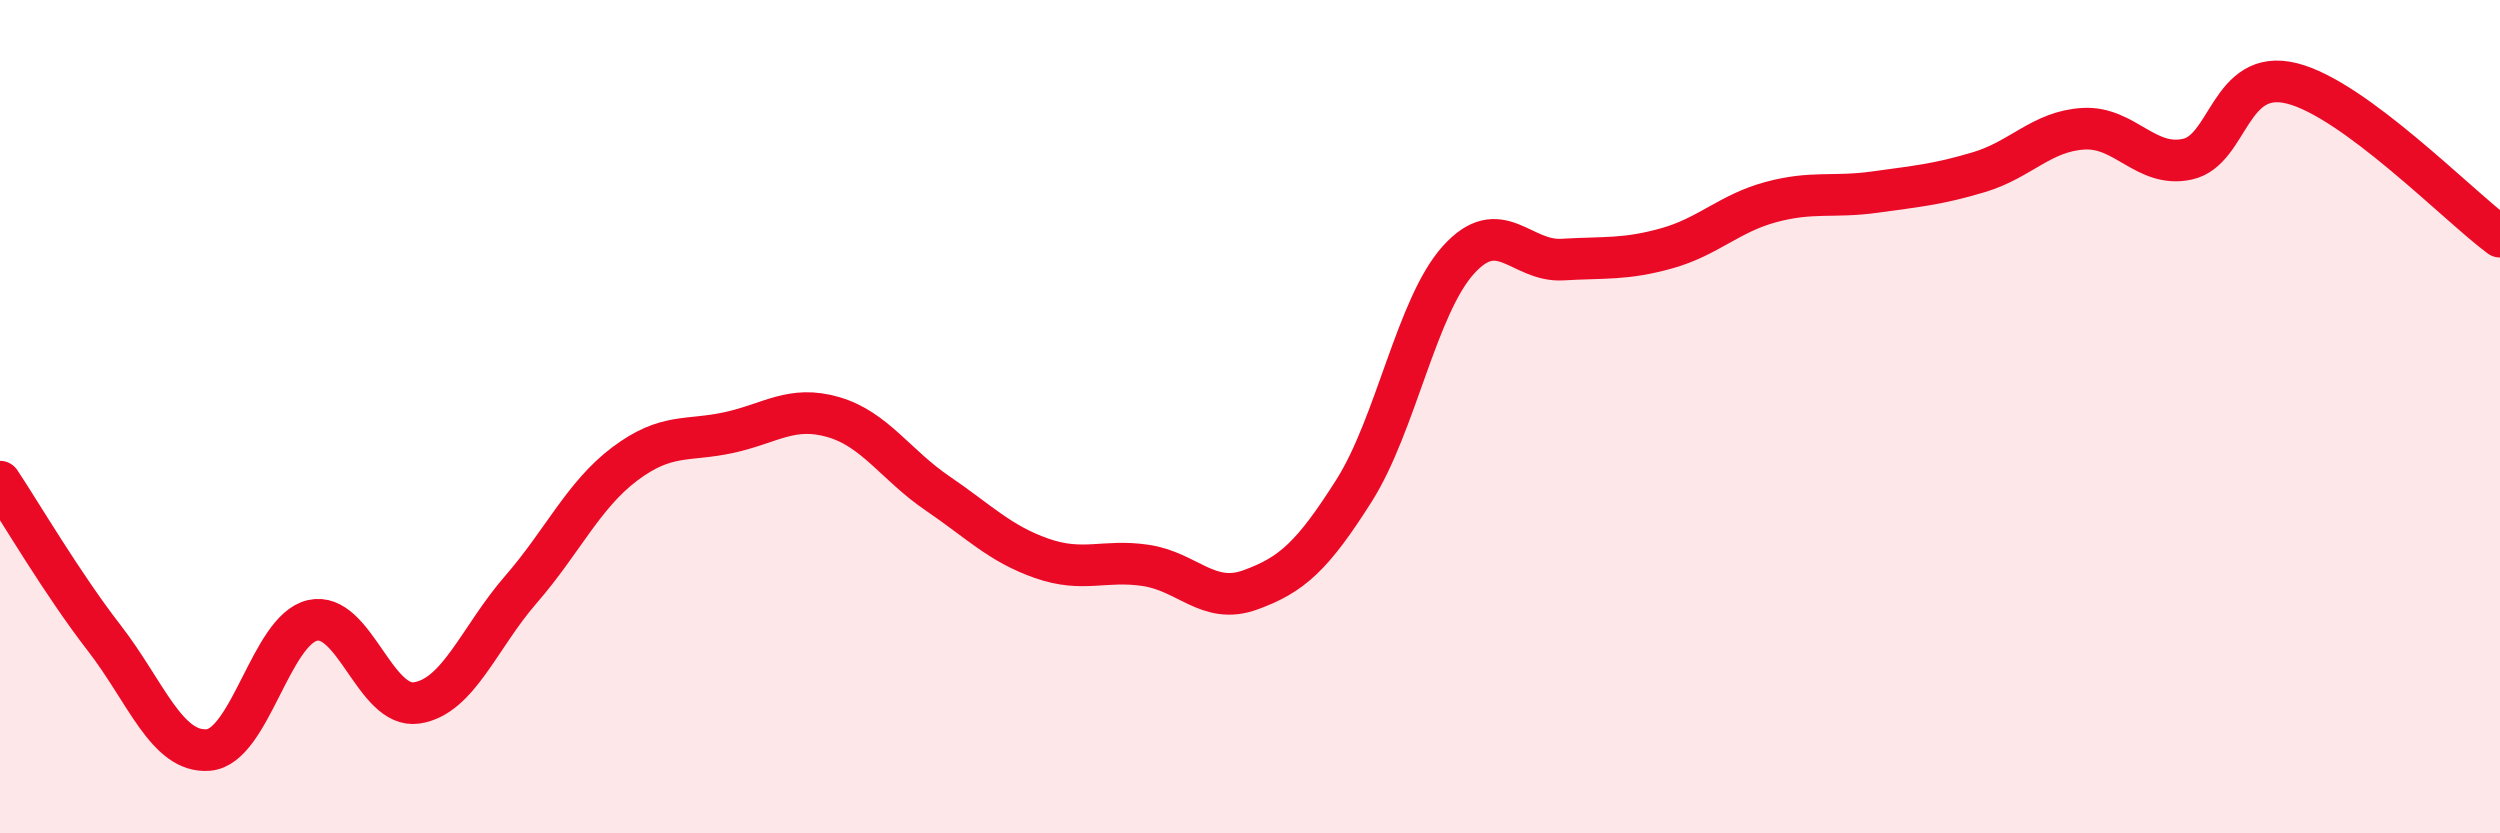
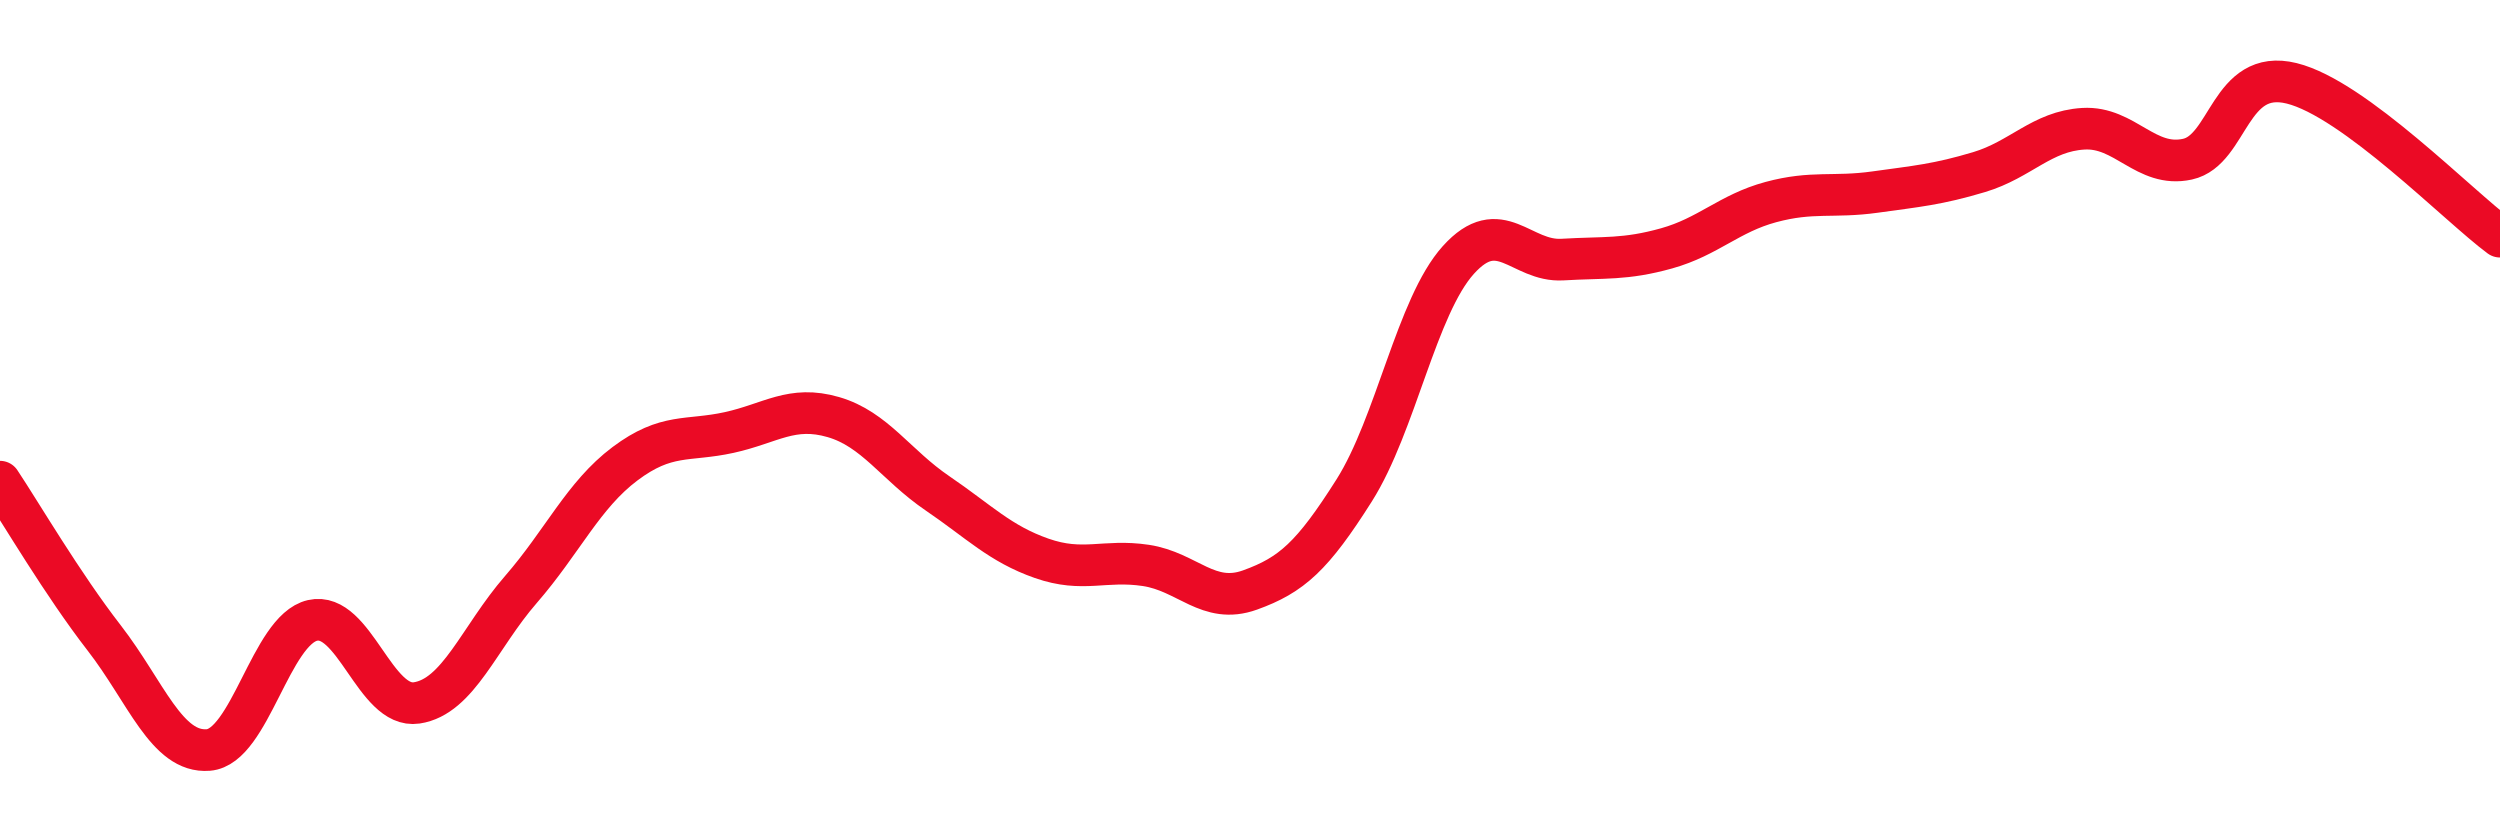
<svg xmlns="http://www.w3.org/2000/svg" width="60" height="20" viewBox="0 0 60 20">
-   <path d="M 0,11.56 C 0.5,12.31 1.5,14.02 2.5,15.31 C 3.5,16.6 4,18.08 5,18 C 6,17.92 6.5,15.12 7.5,14.89 C 8.5,14.66 9,17.02 10,16.87 C 11,16.72 11.5,15.3 12.5,14.15 C 13.5,13 14,11.88 15,11.13 C 16,10.38 16.5,10.6 17.5,10.38 C 18.5,10.16 19,9.72 20,10.01 C 21,10.3 21.5,11.16 22.5,11.84 C 23.5,12.52 24,13.05 25,13.4 C 26,13.75 26.5,13.42 27.5,13.57 C 28.5,13.72 29,14.52 30,14.16 C 31,13.8 31.5,13.35 32.5,11.77 C 33.5,10.19 34,7.35 35,6.24 C 36,5.13 36.5,6.29 37.5,6.23 C 38.5,6.17 39,6.24 40,5.96 C 41,5.68 41.5,5.12 42.5,4.85 C 43.5,4.58 44,4.75 45,4.61 C 46,4.47 46.5,4.43 47.5,4.13 C 48.5,3.83 49,3.15 50,3.09 C 51,3.03 51.5,4.04 52.5,3.82 C 53.5,3.6 53.5,1.63 55,2 C 56.5,2.37 59,4.94 60,5.68L60 20L0 20Z" fill="#EB0A25" opacity="0.1" stroke-linecap="round" stroke-linejoin="round" />
  <path d="M 0,11.56 C 0.5,12.31 1.5,14.02 2.5,15.31 C 3.5,16.6 4,18.08 5,18 C 6,17.92 6.5,15.12 7.5,14.89 C 8.5,14.66 9,17.02 10,16.87 C 11,16.72 11.5,15.3 12.5,14.15 C 13.5,13 14,11.88 15,11.13 C 16,10.38 16.5,10.6 17.5,10.38 C 18.5,10.16 19,9.72 20,10.01 C 21,10.3 21.5,11.16 22.5,11.84 C 23.5,12.52 24,13.05 25,13.4 C 26,13.75 26.5,13.42 27.5,13.57 C 28.5,13.72 29,14.52 30,14.16 C 31,13.8 31.5,13.35 32.5,11.77 C 33.5,10.19 34,7.35 35,6.24 C 36,5.13 36.5,6.29 37.5,6.23 C 38.5,6.17 39,6.24 40,5.96 C 41,5.68 41.5,5.12 42.5,4.85 C 43.5,4.58 44,4.75 45,4.61 C 46,4.47 46.5,4.43 47.5,4.13 C 48.5,3.83 49,3.15 50,3.09 C 51,3.03 51.5,4.04 52.5,3.82 C 53.5,3.6 53.5,1.63 55,2 C 56.5,2.37 59,4.94 60,5.68" stroke="#EB0A25" stroke-width="1" fill="none" stroke-linecap="round" stroke-linejoin="round" />
</svg>